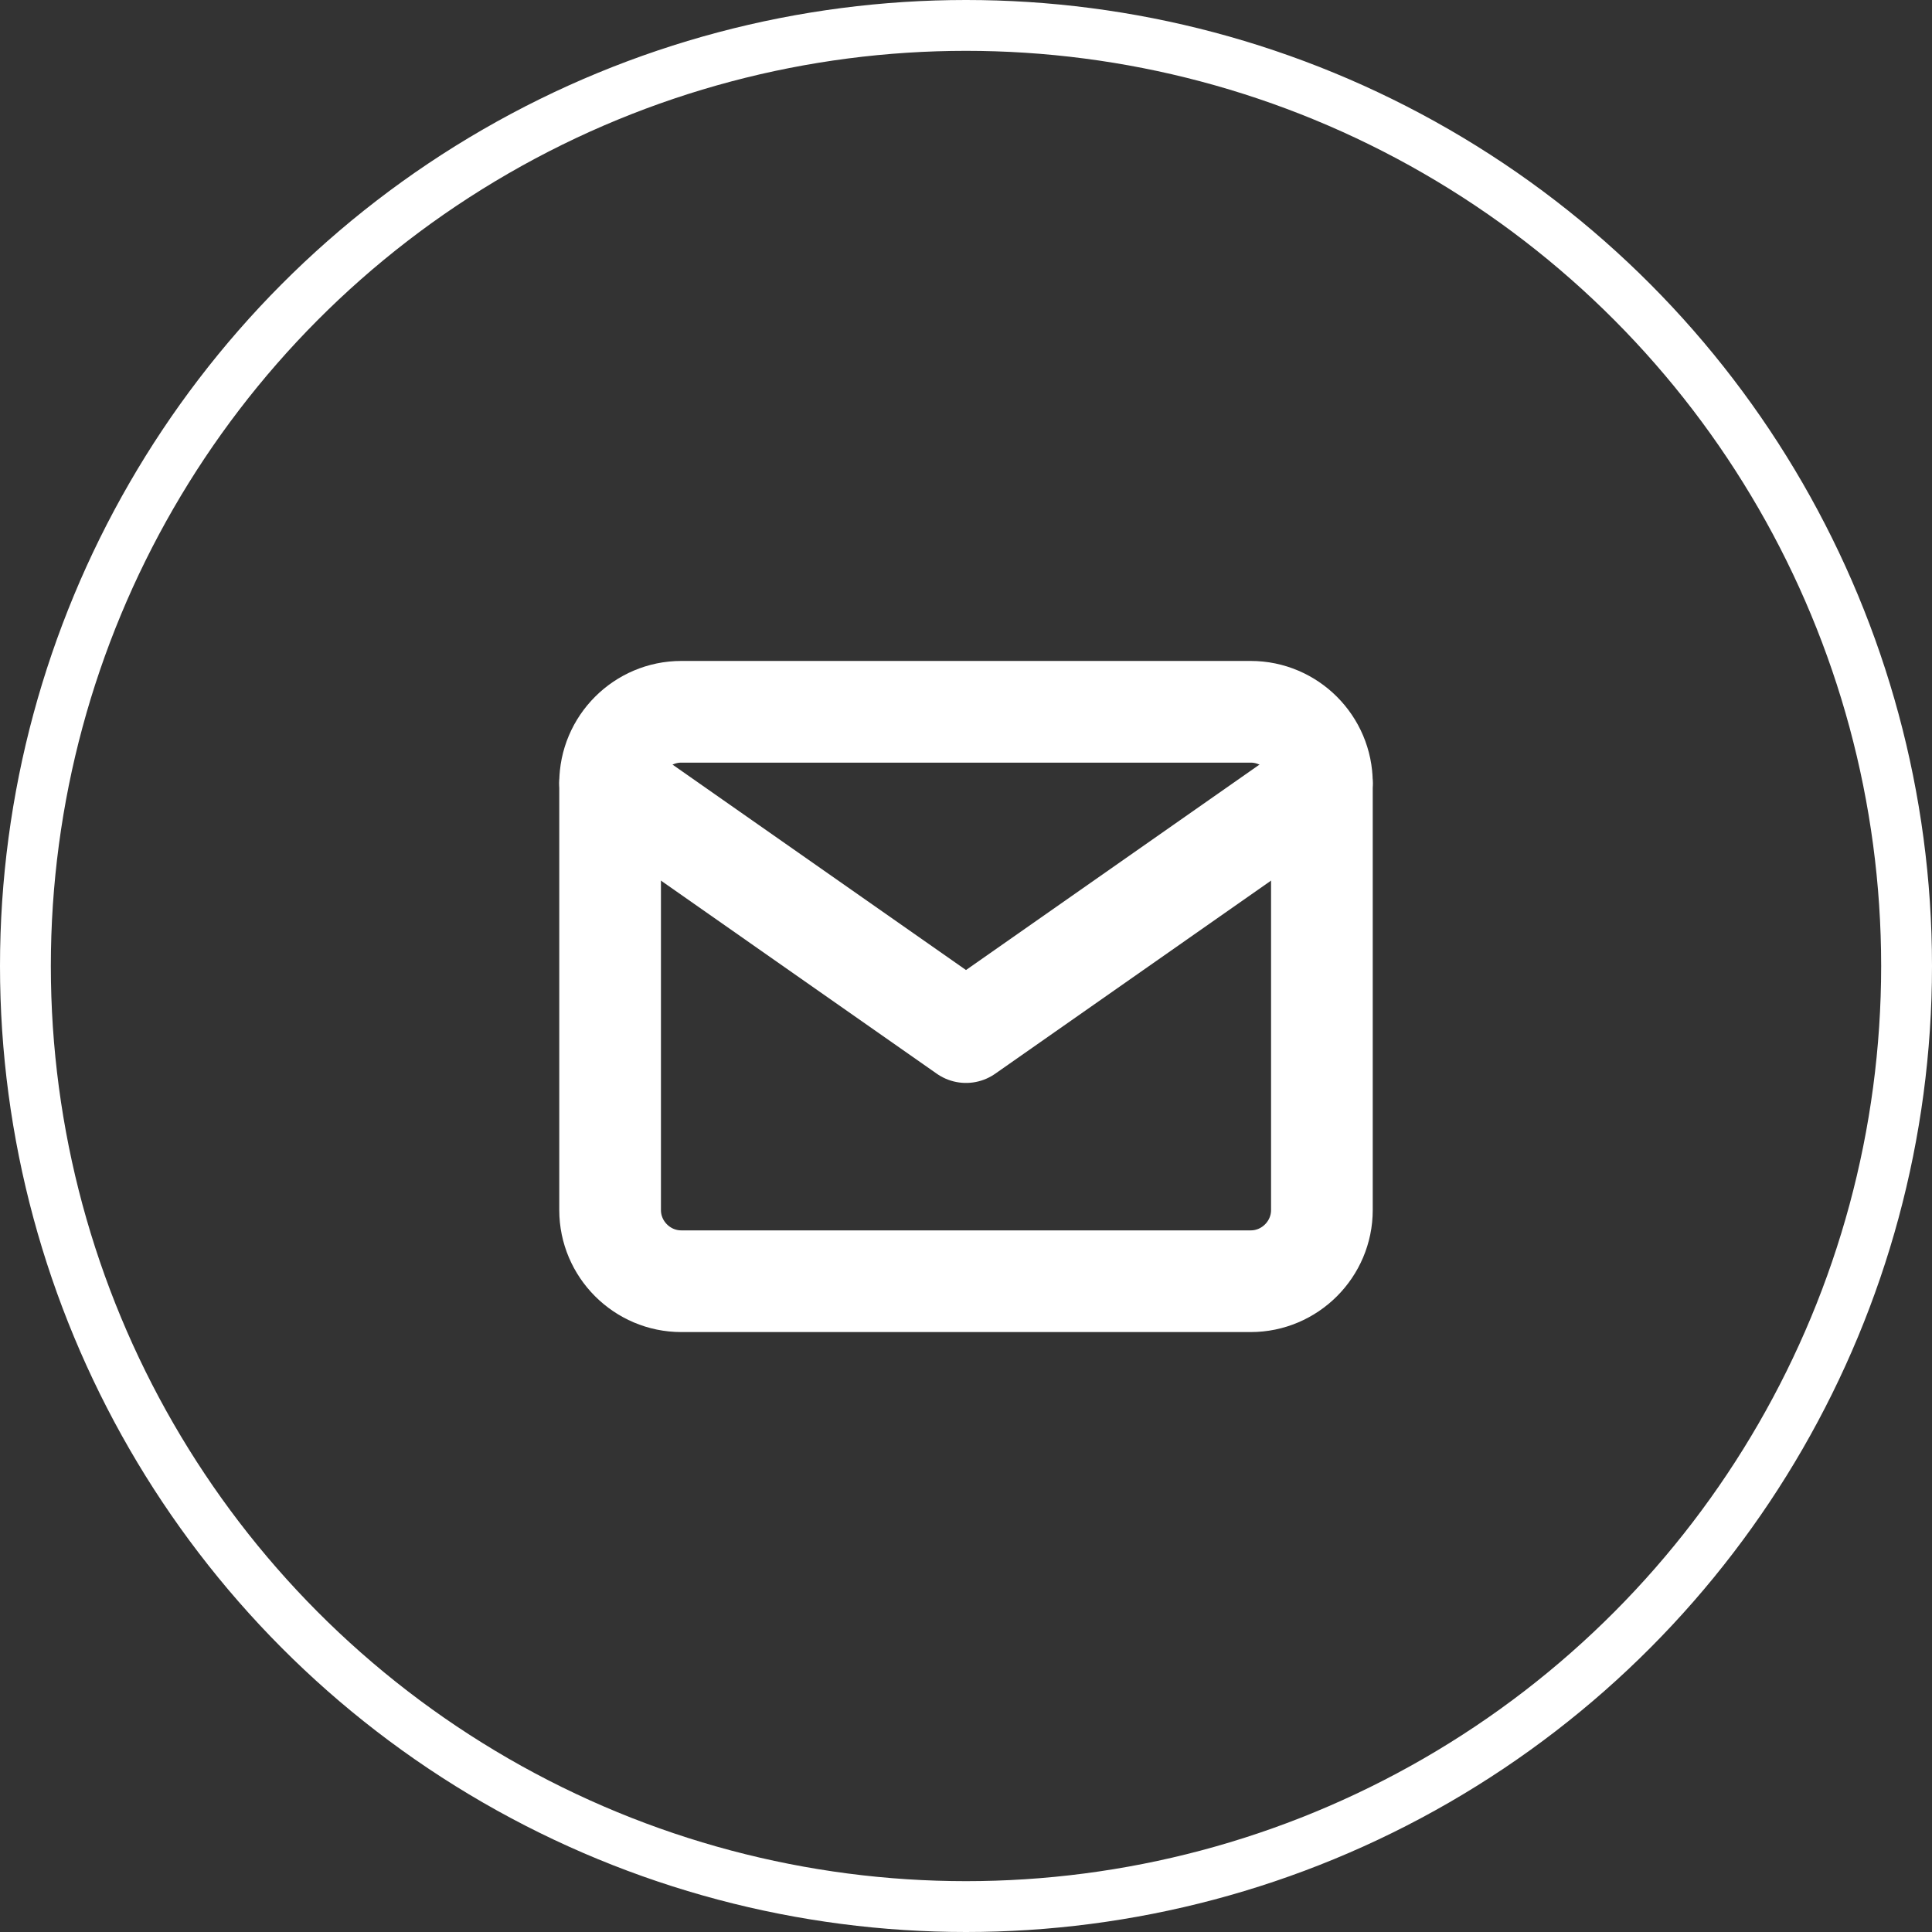
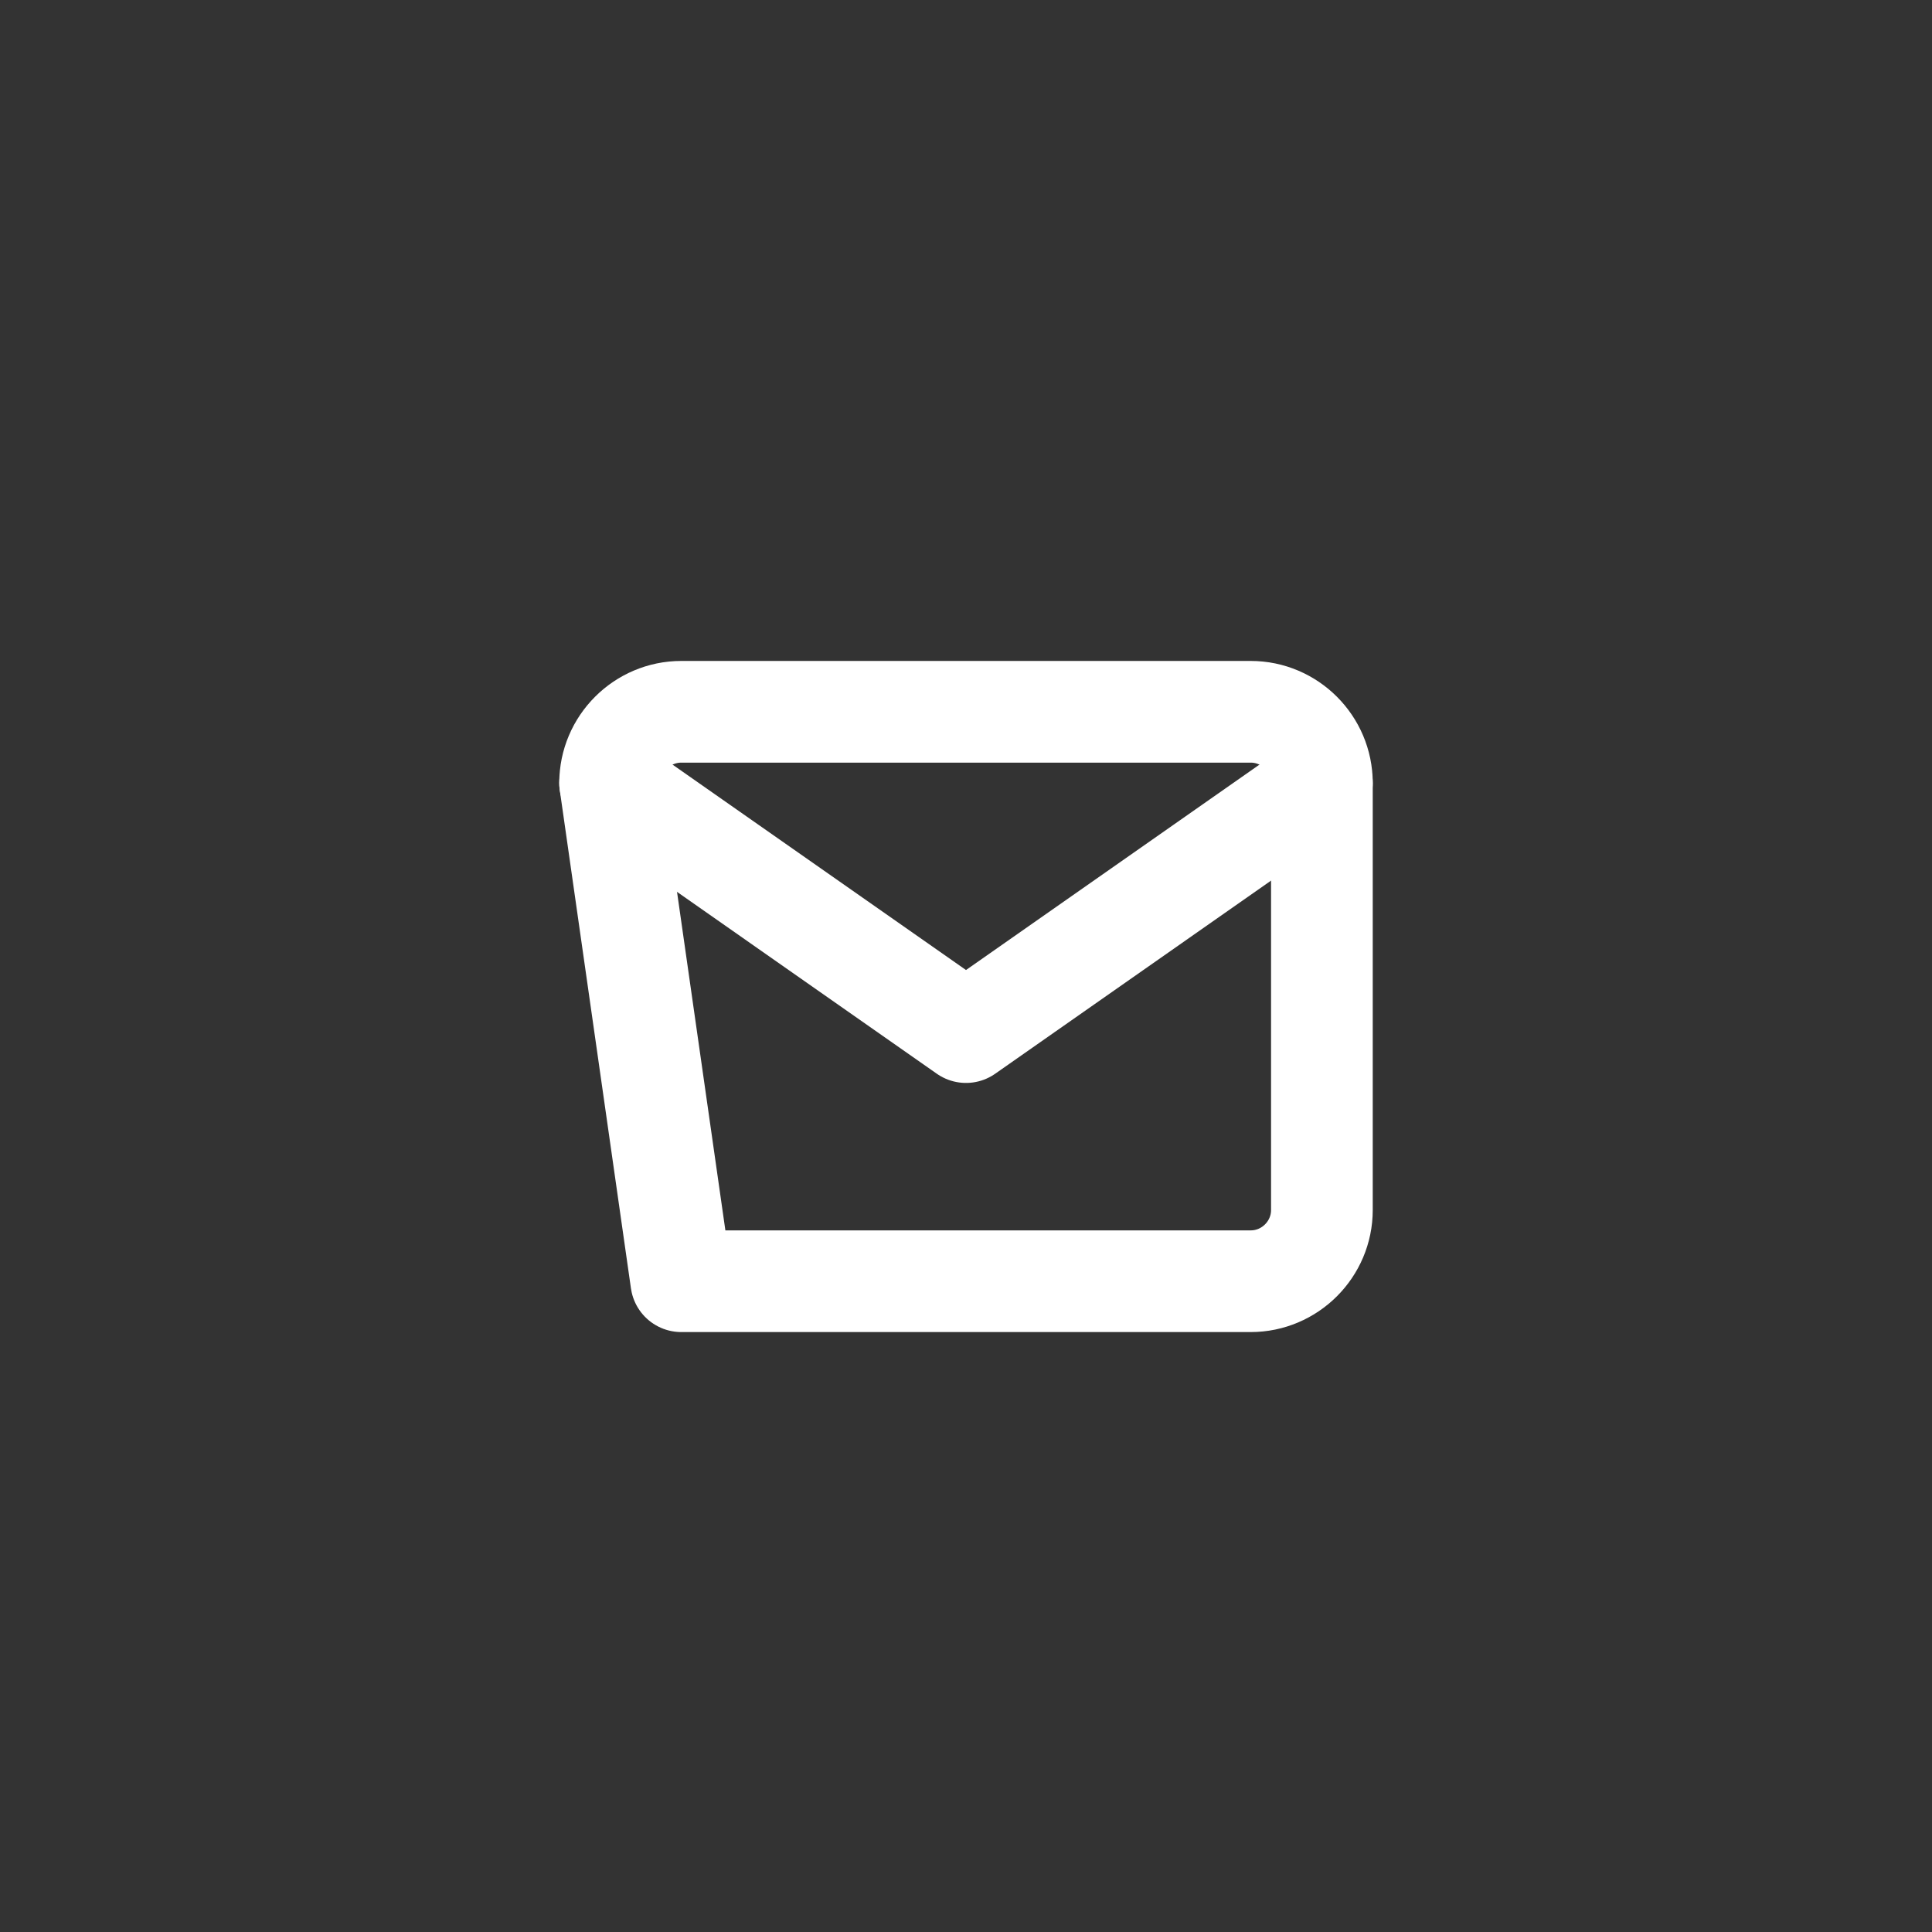
<svg xmlns="http://www.w3.org/2000/svg" width="38px" height="38px" viewBox="0 0 38 38" version="1.1">
  <rect x="0" y="0" width="38" height="38" fill="#333333" stroke="none" />
  <title>Emsil-icon</title>
  <g id="V5---BUILD" stroke="none" stroke-width="1" fill="none" fill-rule="evenodd">
    <g id="Emsil-icon" stroke="#FFFFFF">
-       <circle id="Oval-Copy-2" cx="19" cy="19" r="18.5" />
-       <path d="M13.4,14 L24.6,14 C25.37,14 26,14.63 26,15.4 L26,23.8 C26,24.57 25.37,25.2 24.6,25.2 L13.4,25.2 C12.63,25.2 12,24.57 12,23.8 L12,15.4 C12,14.63 12.63,14 13.4,14 Z" id="Path" stroke-width="2" stroke-linecap="round" stroke-linejoin="round" />
+       <path d="M13.4,14 L24.6,14 C25.37,14 26,14.63 26,15.4 L26,23.8 C26,24.57 25.37,25.2 24.6,25.2 L13.4,25.2 L12,15.4 C12,14.63 12.63,14 13.4,14 Z" id="Path" stroke-width="2" stroke-linecap="round" stroke-linejoin="round" />
      <polyline id="Path" stroke-width="2" stroke-linecap="round" stroke-linejoin="round" points="26 15.4 19 20.3 12 15.4" />
    </g>
  </g>
</svg>